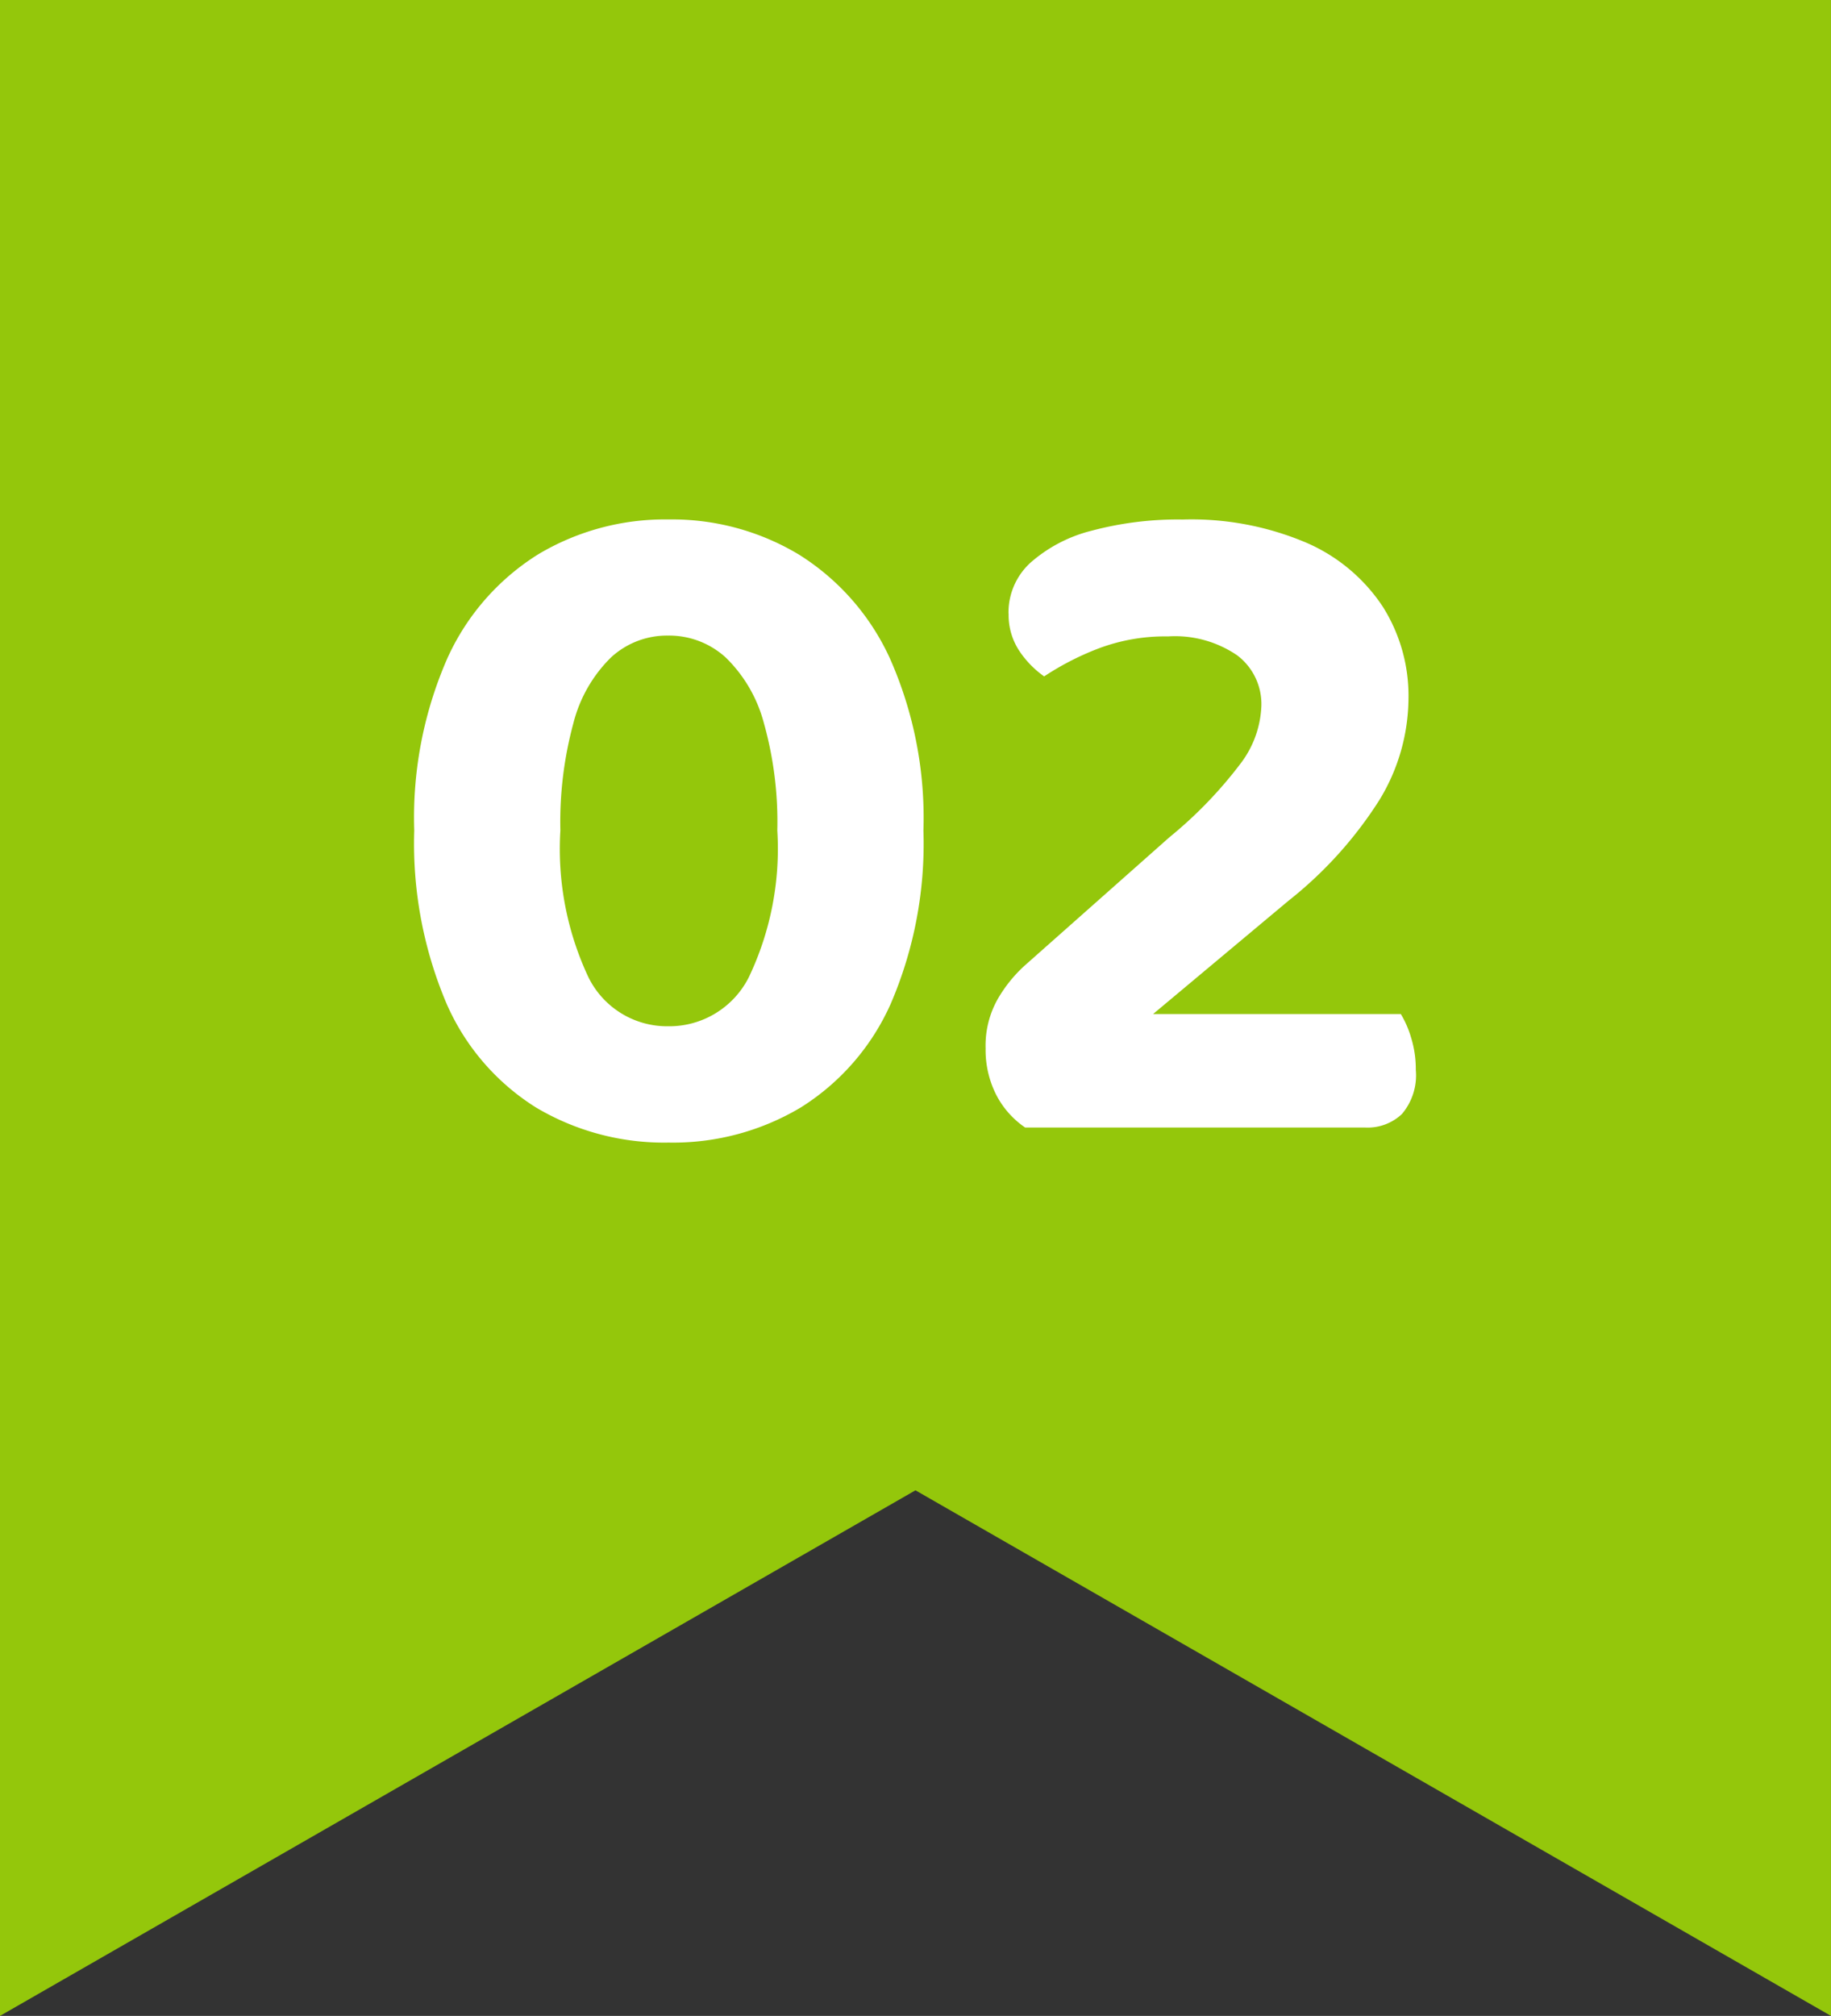
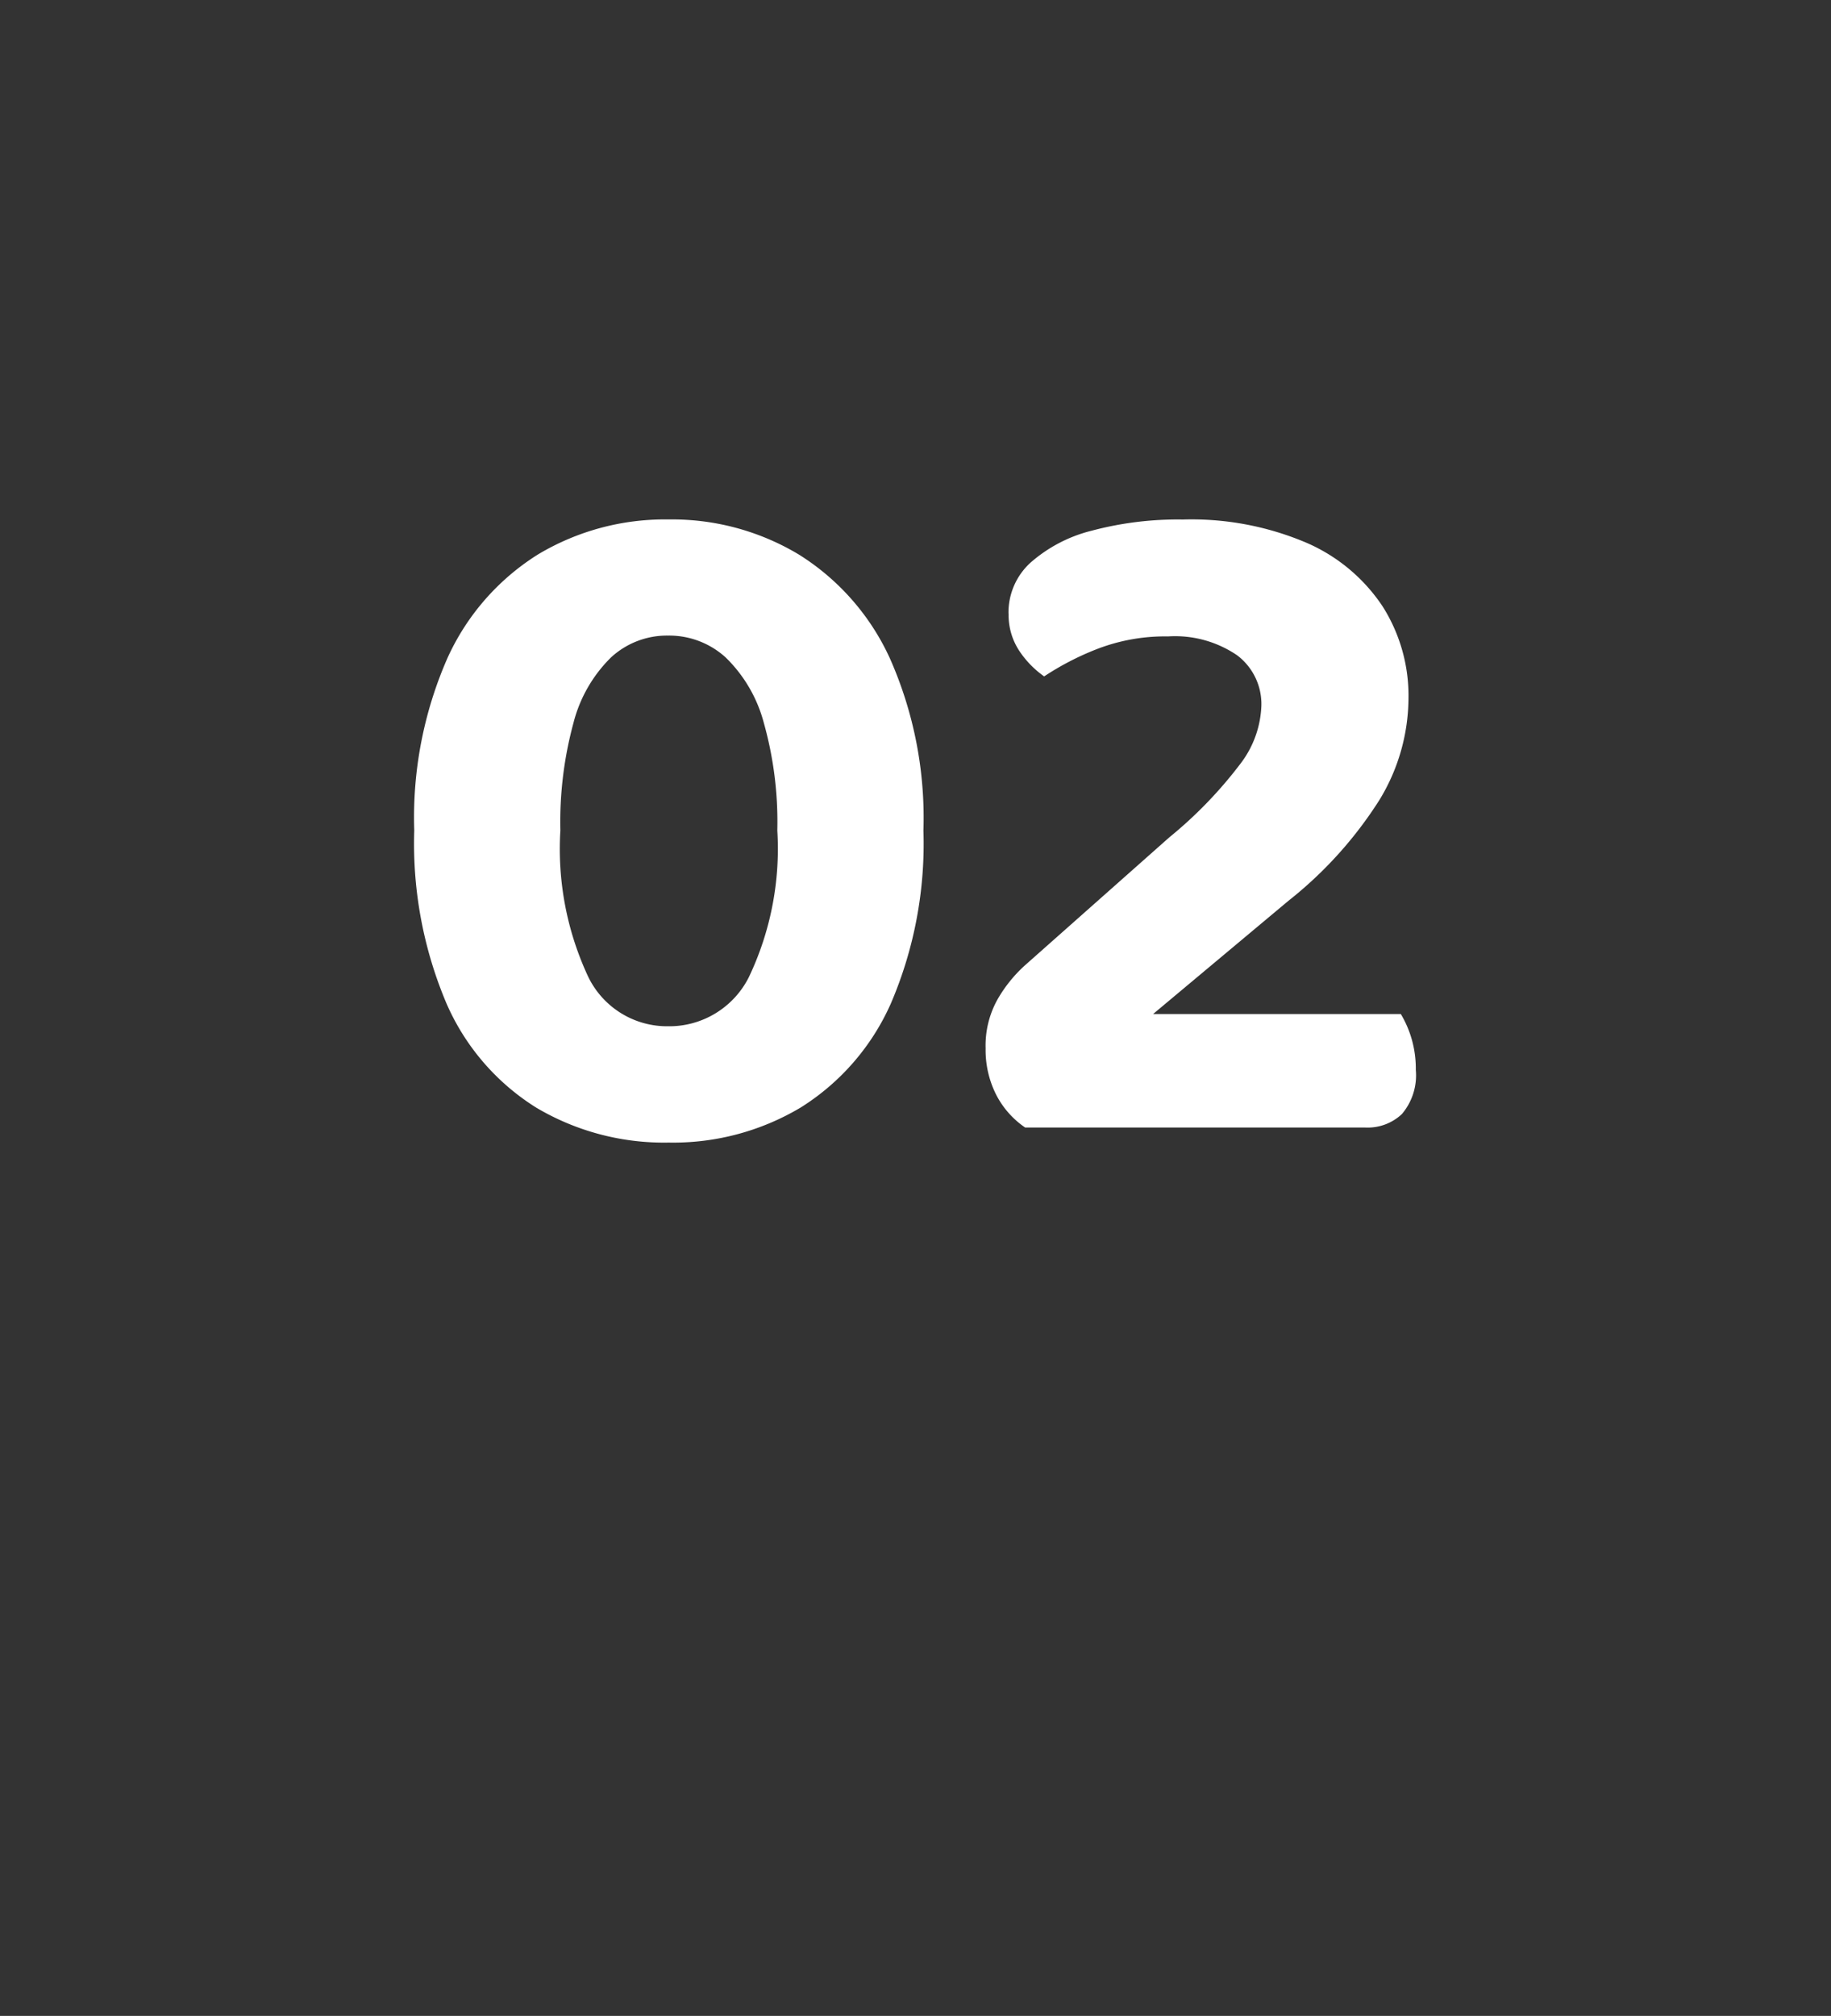
<svg xmlns="http://www.w3.org/2000/svg" width="73.117" height="80.454" viewBox="0 0 73.117 80.454">
  <rect x="0" y="0" width="73.117" height="80.454" fill="#333333" stroke="none" />
  <g id="lavel2_g" transform="translate(650 -6038)">
-     <path id="パス_64463" data-name="パス 64463" d="M0,0V80.454L36.557,59.478h0L73.116,80.454V59.478h0V0Z" transform="translate(-650 6038)" fill="#94c70b" />
-     <path id="パス_64490" data-name="パス 64490" d="M16.04-11.856a14.577,14.577,0,0,0-.542-4.307,5.657,5.657,0,0,0-1.522-2.6,3.352,3.352,0,0,0-2.3-.871,3.293,3.293,0,0,0-2.281.876A5.612,5.612,0,0,0,7.9-16.149a15.06,15.06,0,0,0-.523,4.293A12.034,12.034,0,0,0,8.5-5.994a3.5,3.5,0,0,0,3.171,1.952A3.558,3.558,0,0,0,14.9-5.994,11.9,11.9,0,0,0,16.04-11.856ZM11.7.6A10.007,10.007,0,0,1,6.414-.794,9.266,9.266,0,0,1,2.831-4.948a16.336,16.336,0,0,1-1.289-6.908,15.8,15.8,0,0,1,1.326-6.88,9.5,9.5,0,0,1,3.625-4.142A9.863,9.863,0,0,1,11.7-24.269a9.825,9.825,0,0,1,5.2,1.4,9.58,9.58,0,0,1,3.639,4.151,15.683,15.683,0,0,1,1.336,6.866,16.149,16.149,0,0,1-1.3,6.9A9.384,9.384,0,0,1,16.975-.8,9.942,9.942,0,0,1,11.7.6Zm13.572-21.11a2.689,2.689,0,0,1,.882-2.037,5.83,5.83,0,0,1,2.448-1.275,13.341,13.341,0,0,1,3.626-.444,11.727,11.727,0,0,1,4.942.927A6.974,6.974,0,0,1,40.211-20.8a6.655,6.655,0,0,1,1.034,3.677,7.86,7.86,0,0,1-1.16,4.049,16.141,16.141,0,0,1-3.631,4.022L31.046-4.53h9.893a4,4,0,0,1,.407.932A4.231,4.231,0,0,1,41.537-2.3a2.387,2.387,0,0,1-.554,1.76A1.988,1.988,0,0,1,39.528,0H25.938a3.539,3.539,0,0,1-1.163-1.32,3.959,3.959,0,0,1-.417-1.841,3.776,3.776,0,0,1,.486-1.971,5.558,5.558,0,0,1,1.073-1.331l5.775-5.117a17.109,17.109,0,0,0,2.9-3.017,4.05,4.05,0,0,0,.778-2.224,2.437,2.437,0,0,0-.966-2.025,4.4,4.4,0,0,0-2.76-.755,7.525,7.525,0,0,0-2.854.511,11.128,11.128,0,0,0-2.094,1.085,3.86,3.86,0,0,1-1-1.03A2.593,2.593,0,0,1,25.277-20.514Z" transform="translate(-635 6083)" fill="#fff" />
+     <path id="パス_64490" data-name="パス 64490" d="M16.04-11.856a14.577,14.577,0,0,0-.542-4.307,5.657,5.657,0,0,0-1.522-2.6,3.352,3.352,0,0,0-2.3-.871,3.293,3.293,0,0,0-2.281.876A5.612,5.612,0,0,0,7.9-16.149a15.06,15.06,0,0,0-.523,4.293A12.034,12.034,0,0,0,8.5-5.994a3.5,3.5,0,0,0,3.171,1.952A3.558,3.558,0,0,0,14.9-5.994,11.9,11.9,0,0,0,16.04-11.856ZM11.7.6A10.007,10.007,0,0,1,6.414-.794,9.266,9.266,0,0,1,2.831-4.948a16.336,16.336,0,0,1-1.289-6.908,15.8,15.8,0,0,1,1.326-6.88,9.5,9.5,0,0,1,3.625-4.142A9.863,9.863,0,0,1,11.7-24.269a9.825,9.825,0,0,1,5.2,1.4,9.58,9.58,0,0,1,3.639,4.151,15.683,15.683,0,0,1,1.336,6.866,16.149,16.149,0,0,1-1.3,6.9A9.384,9.384,0,0,1,16.975-.8,9.942,9.942,0,0,1,11.7.6Zm13.572-21.11a2.689,2.689,0,0,1,.882-2.037,5.83,5.83,0,0,1,2.448-1.275,13.341,13.341,0,0,1,3.626-.444,11.727,11.727,0,0,1,4.942.927A6.974,6.974,0,0,1,40.211-20.8a6.655,6.655,0,0,1,1.034,3.677,7.86,7.86,0,0,1-1.16,4.049,16.141,16.141,0,0,1-3.631,4.022L31.046-4.53h9.893A4.231,4.231,0,0,1,41.537-2.3a2.387,2.387,0,0,1-.554,1.76A1.988,1.988,0,0,1,39.528,0H25.938a3.539,3.539,0,0,1-1.163-1.32,3.959,3.959,0,0,1-.417-1.841,3.776,3.776,0,0,1,.486-1.971,5.558,5.558,0,0,1,1.073-1.331l5.775-5.117a17.109,17.109,0,0,0,2.9-3.017,4.05,4.05,0,0,0,.778-2.224,2.437,2.437,0,0,0-.966-2.025,4.4,4.4,0,0,0-2.76-.755,7.525,7.525,0,0,0-2.854.511,11.128,11.128,0,0,0-2.094,1.085,3.86,3.86,0,0,1-1-1.03A2.593,2.593,0,0,1,25.277-20.514Z" transform="translate(-635 6083)" fill="#fff" />
  </g>
</svg>